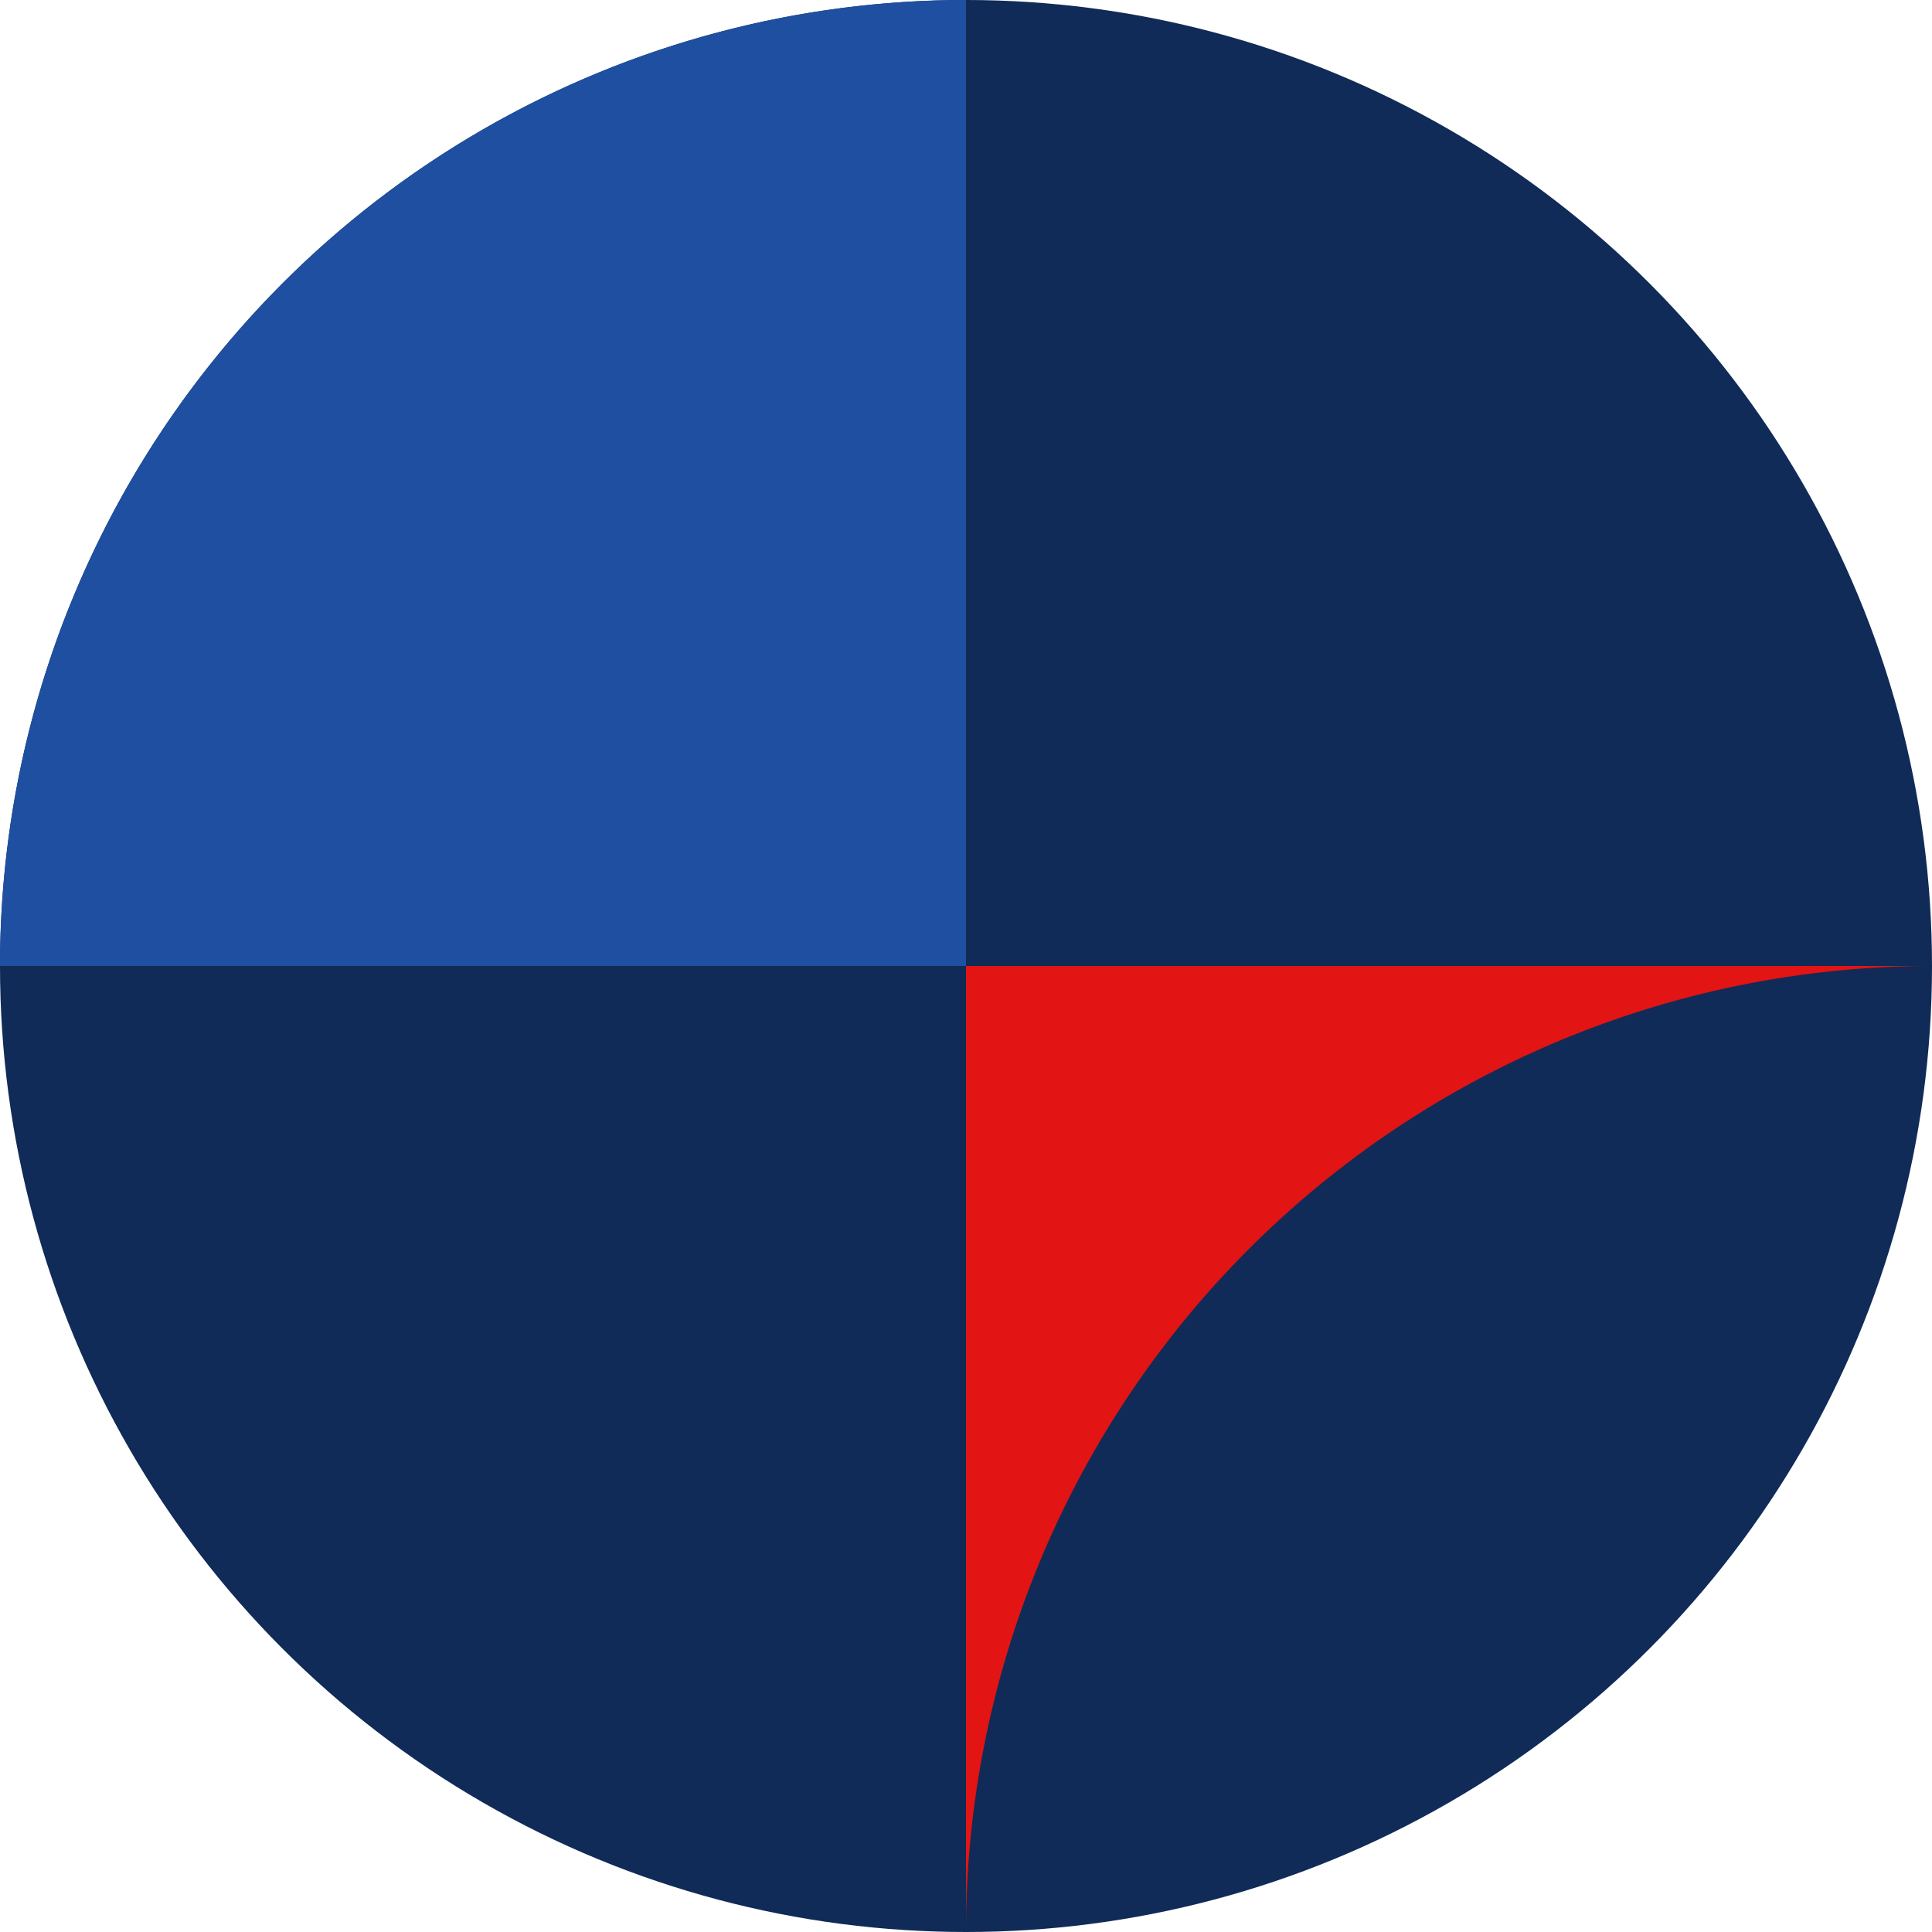
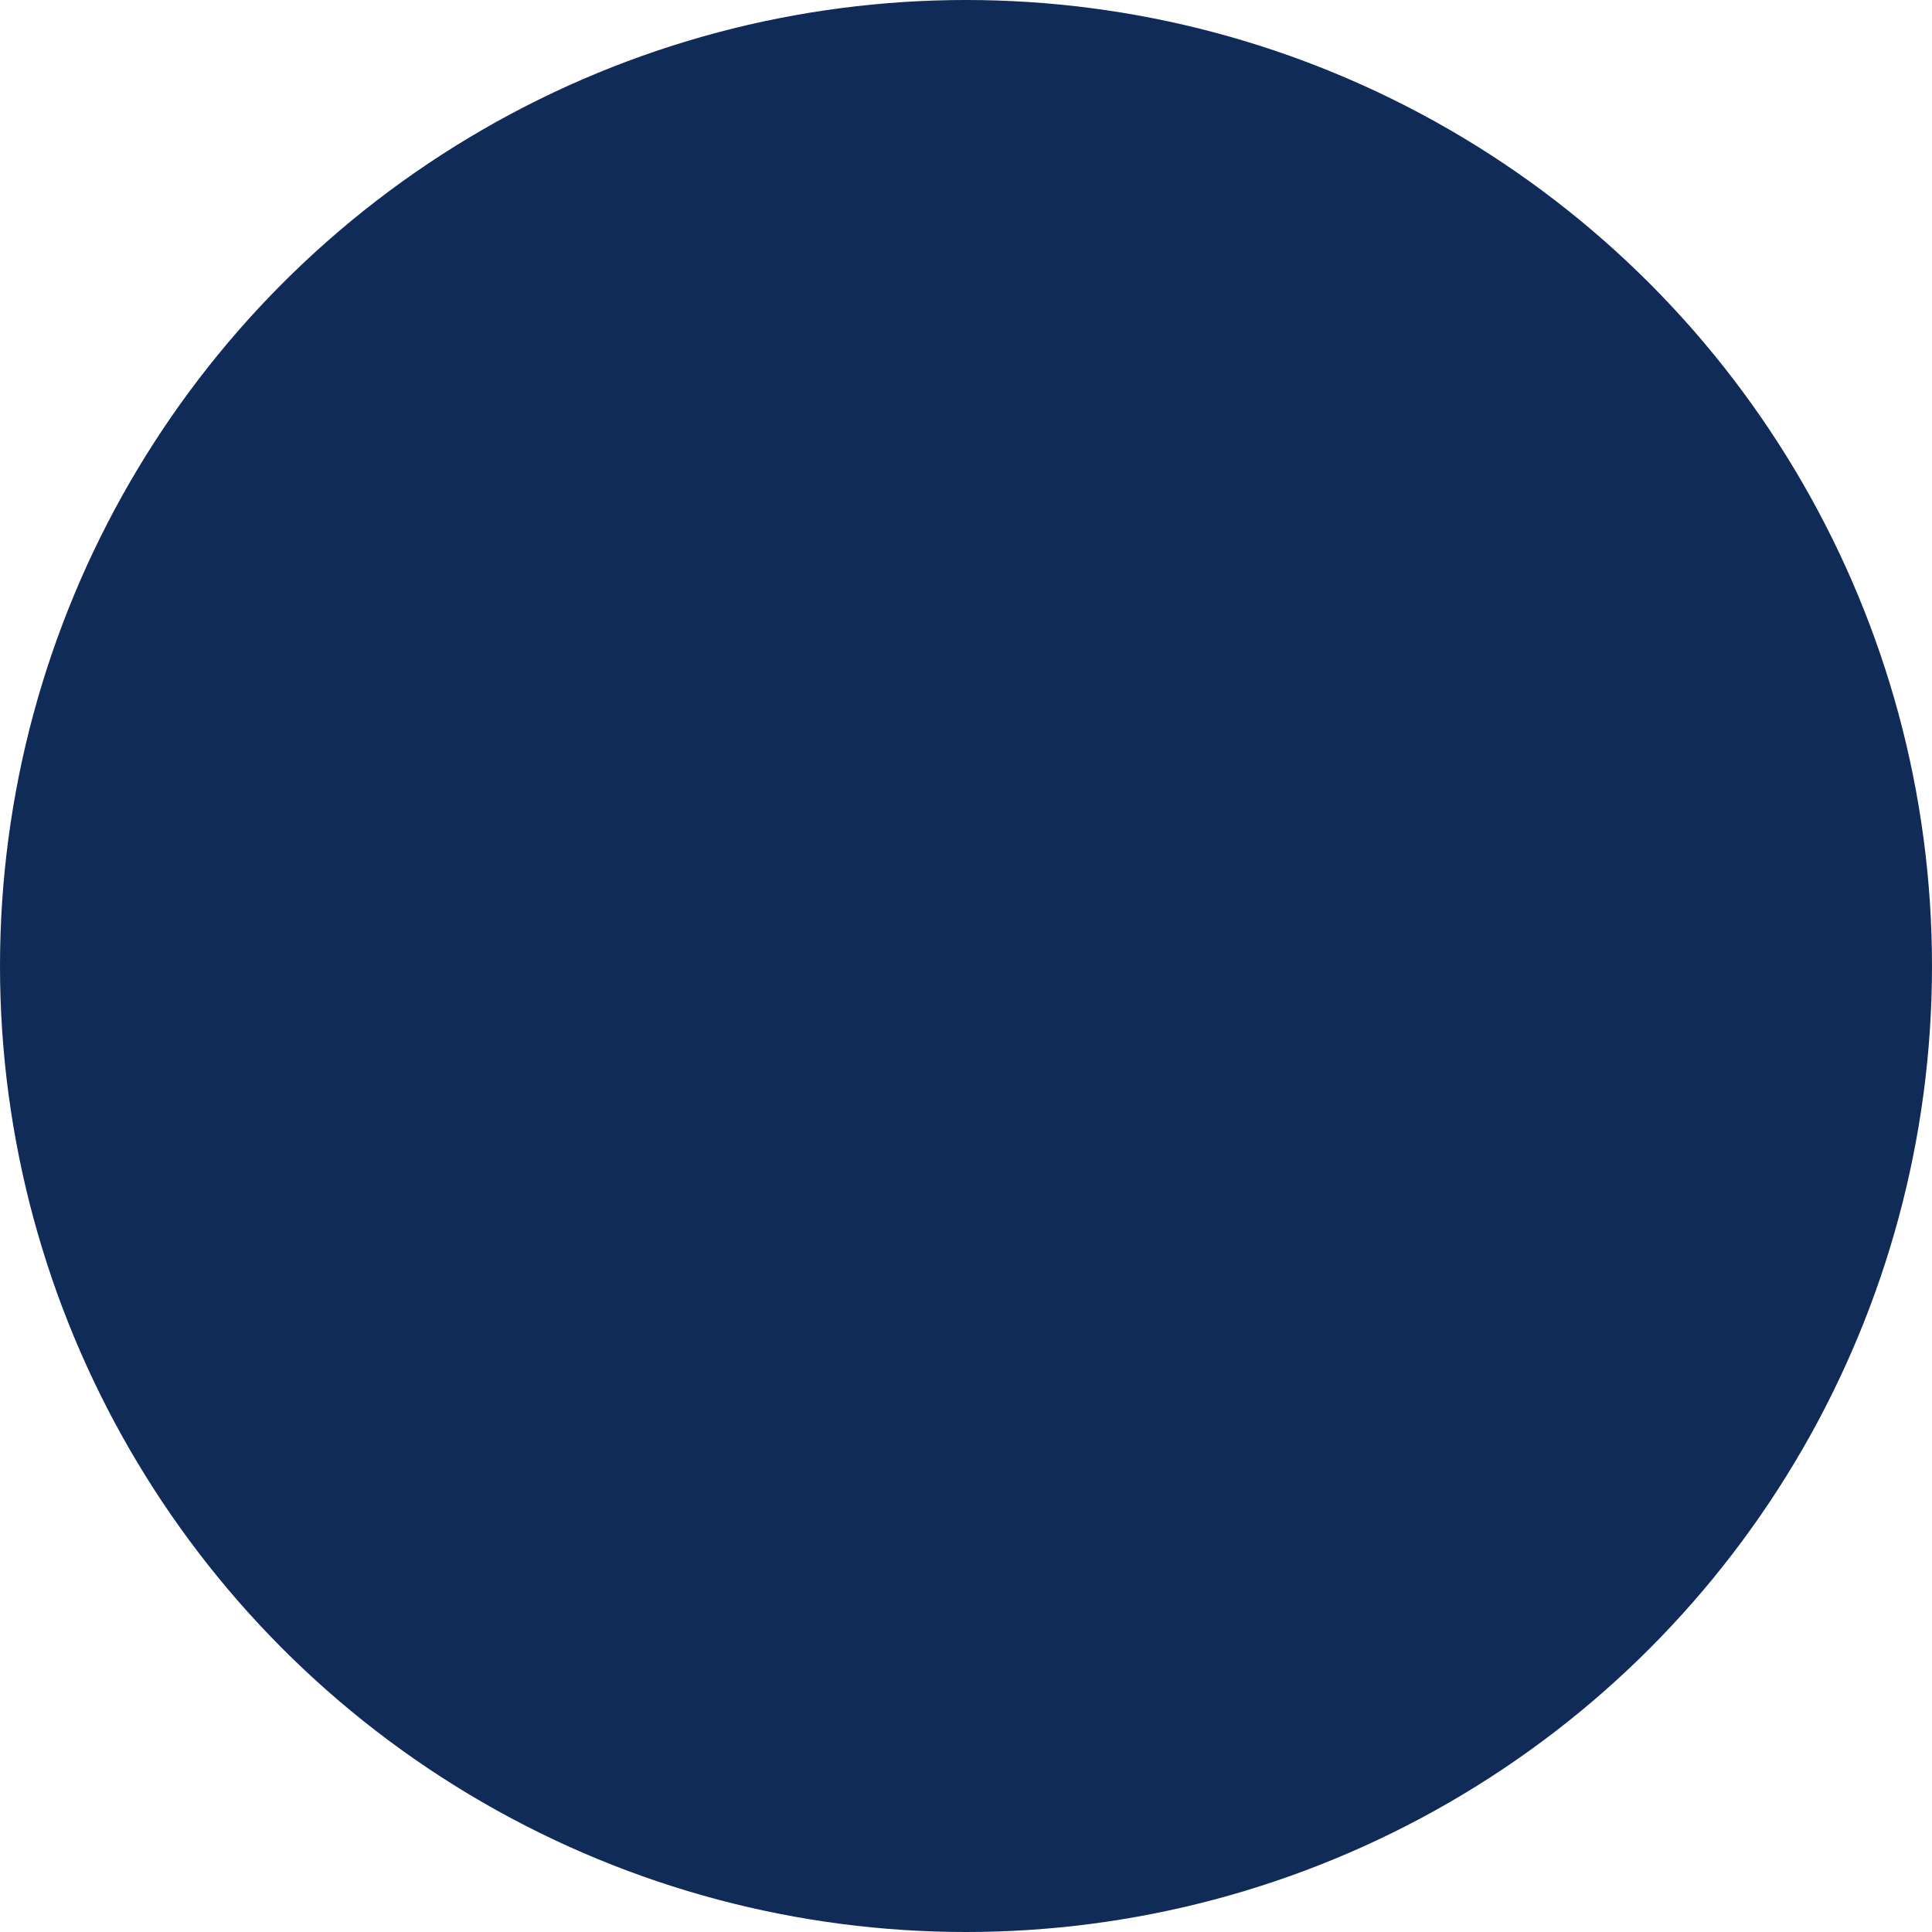
<svg xmlns="http://www.w3.org/2000/svg" width="64" height="64" viewBox="0 0 64 64" fill="none">
  <title>Kuna Berlin Logomark</title>
  <desc>Abstract circular Kuna logomark</desc>
  <circle cx="32" cy="32" r="32" fill="#102B57" />
-   <path d="M32 0A32 32 0 000 32h32z" fill="#1F4FA0" />
-   <path d="M64 32A32 32 0 0032 64V32z" fill="#E21414" />
</svg>